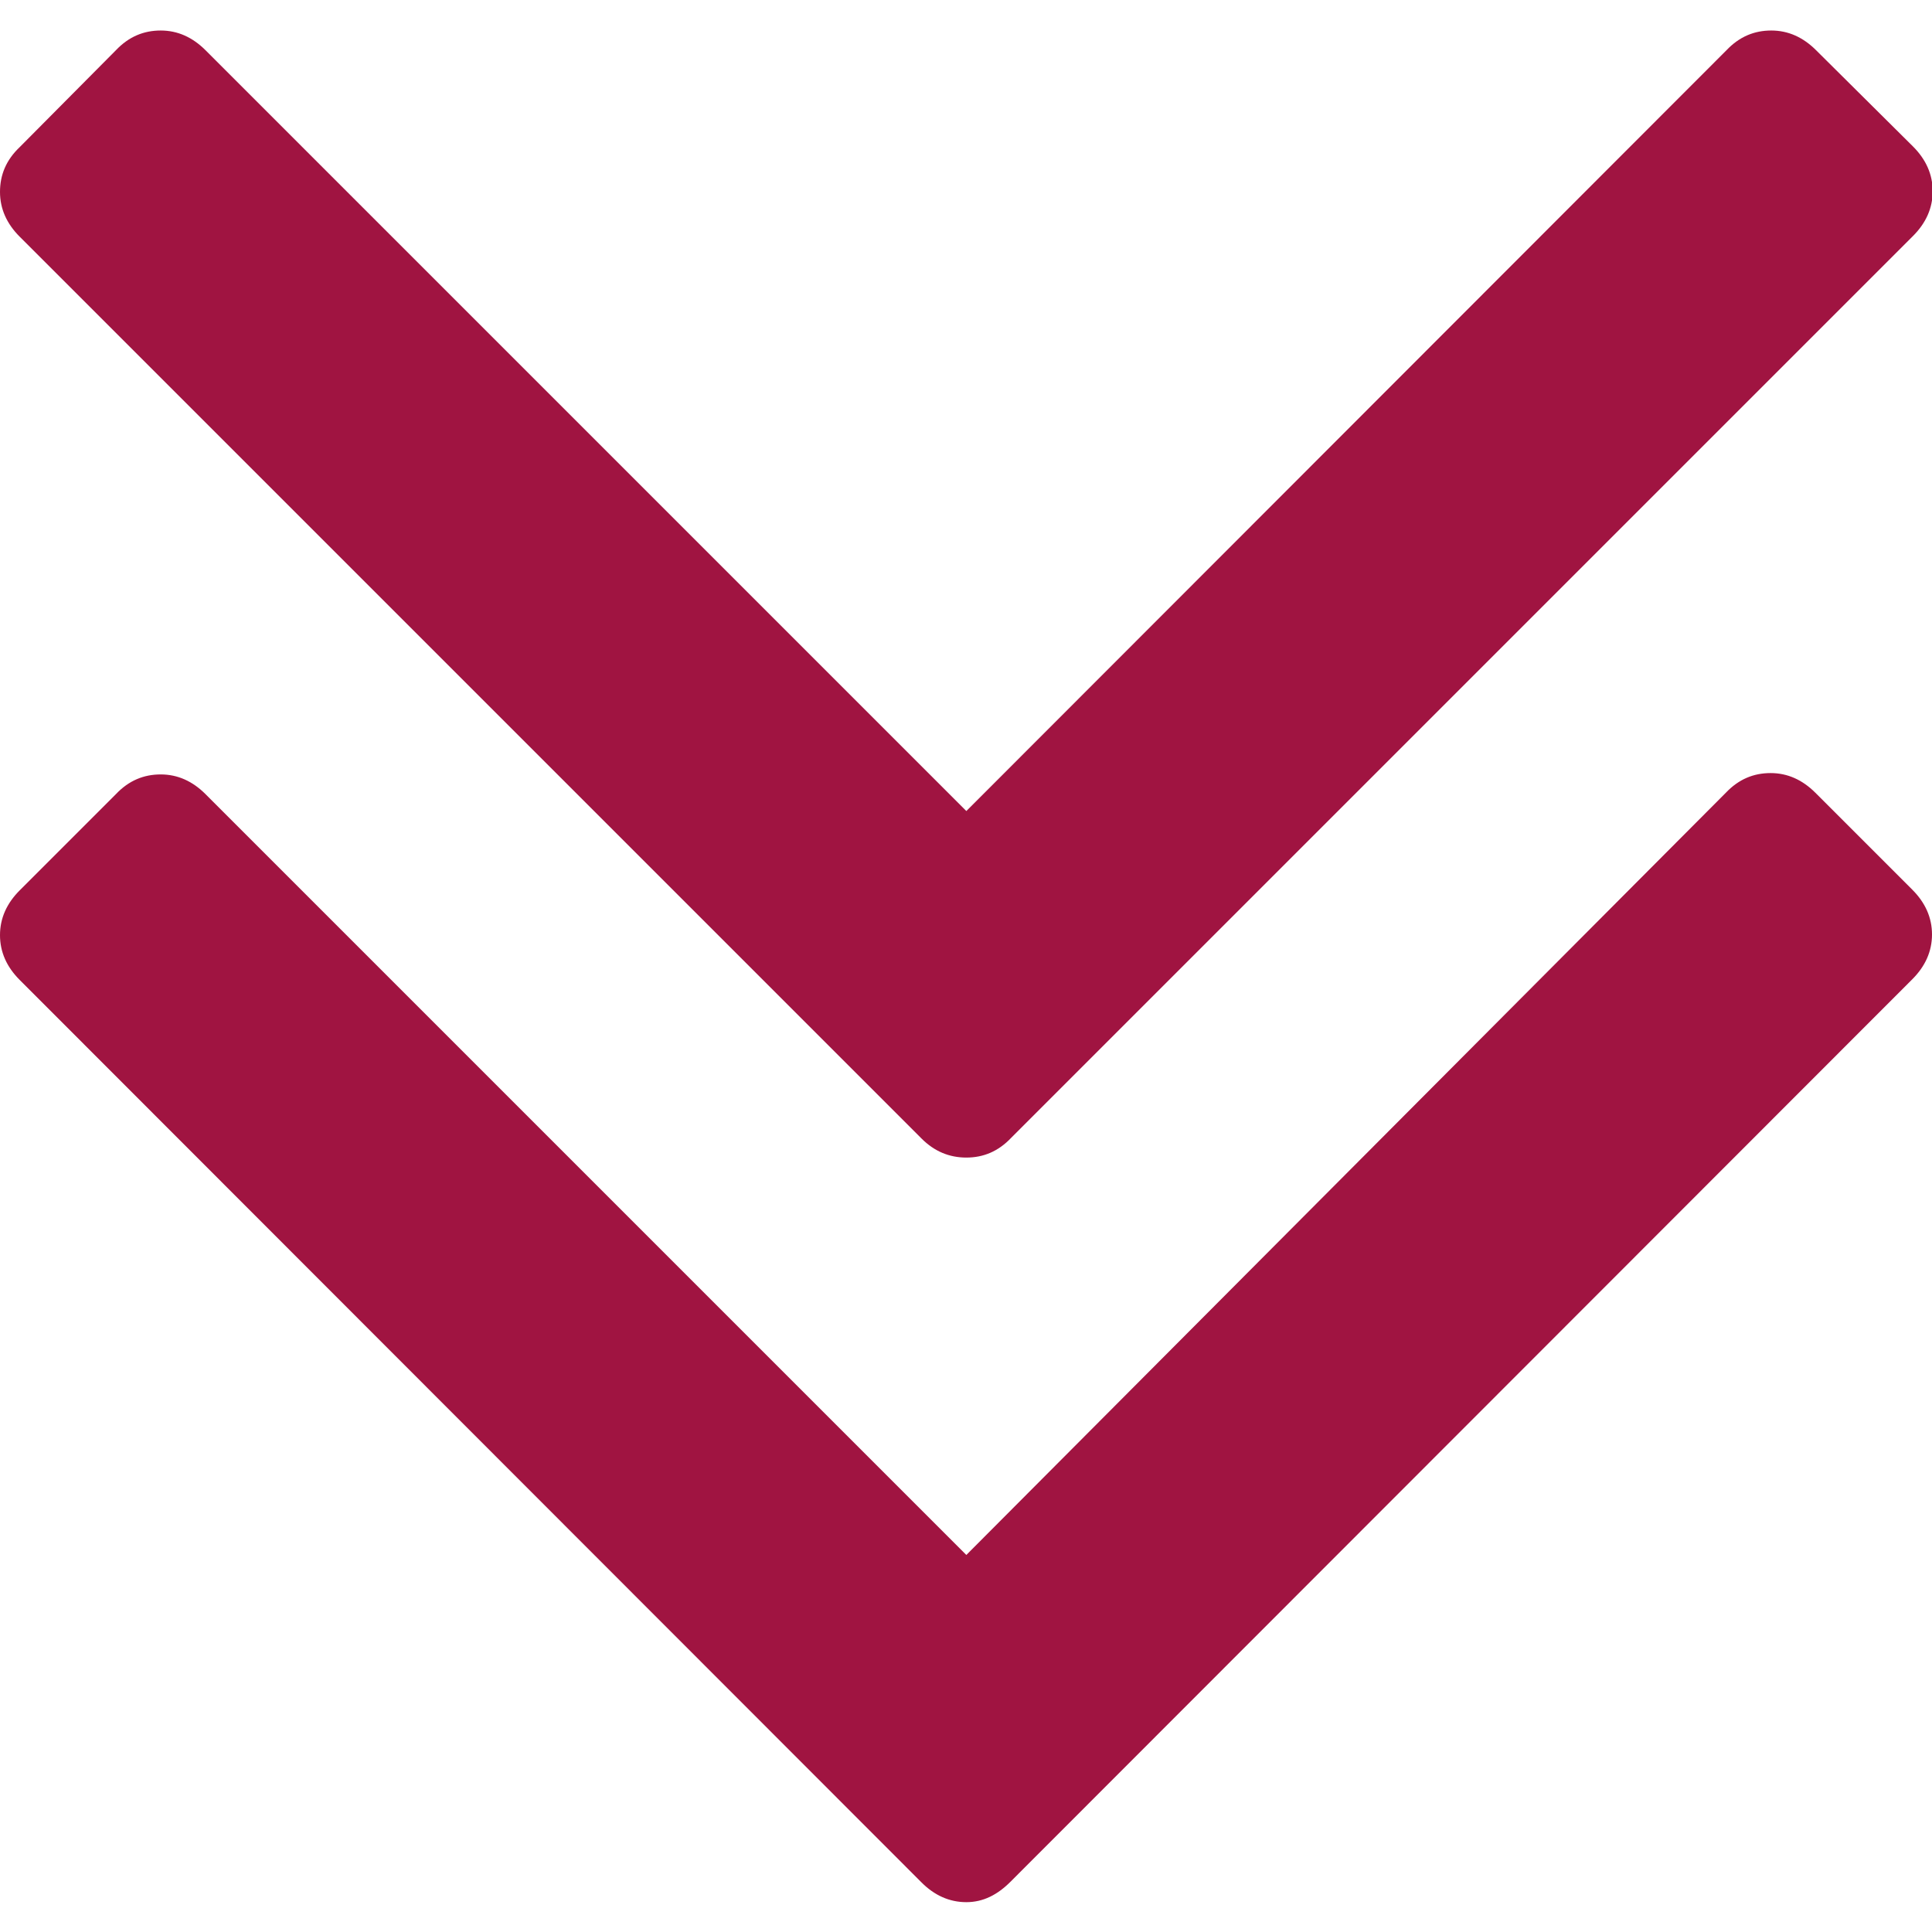
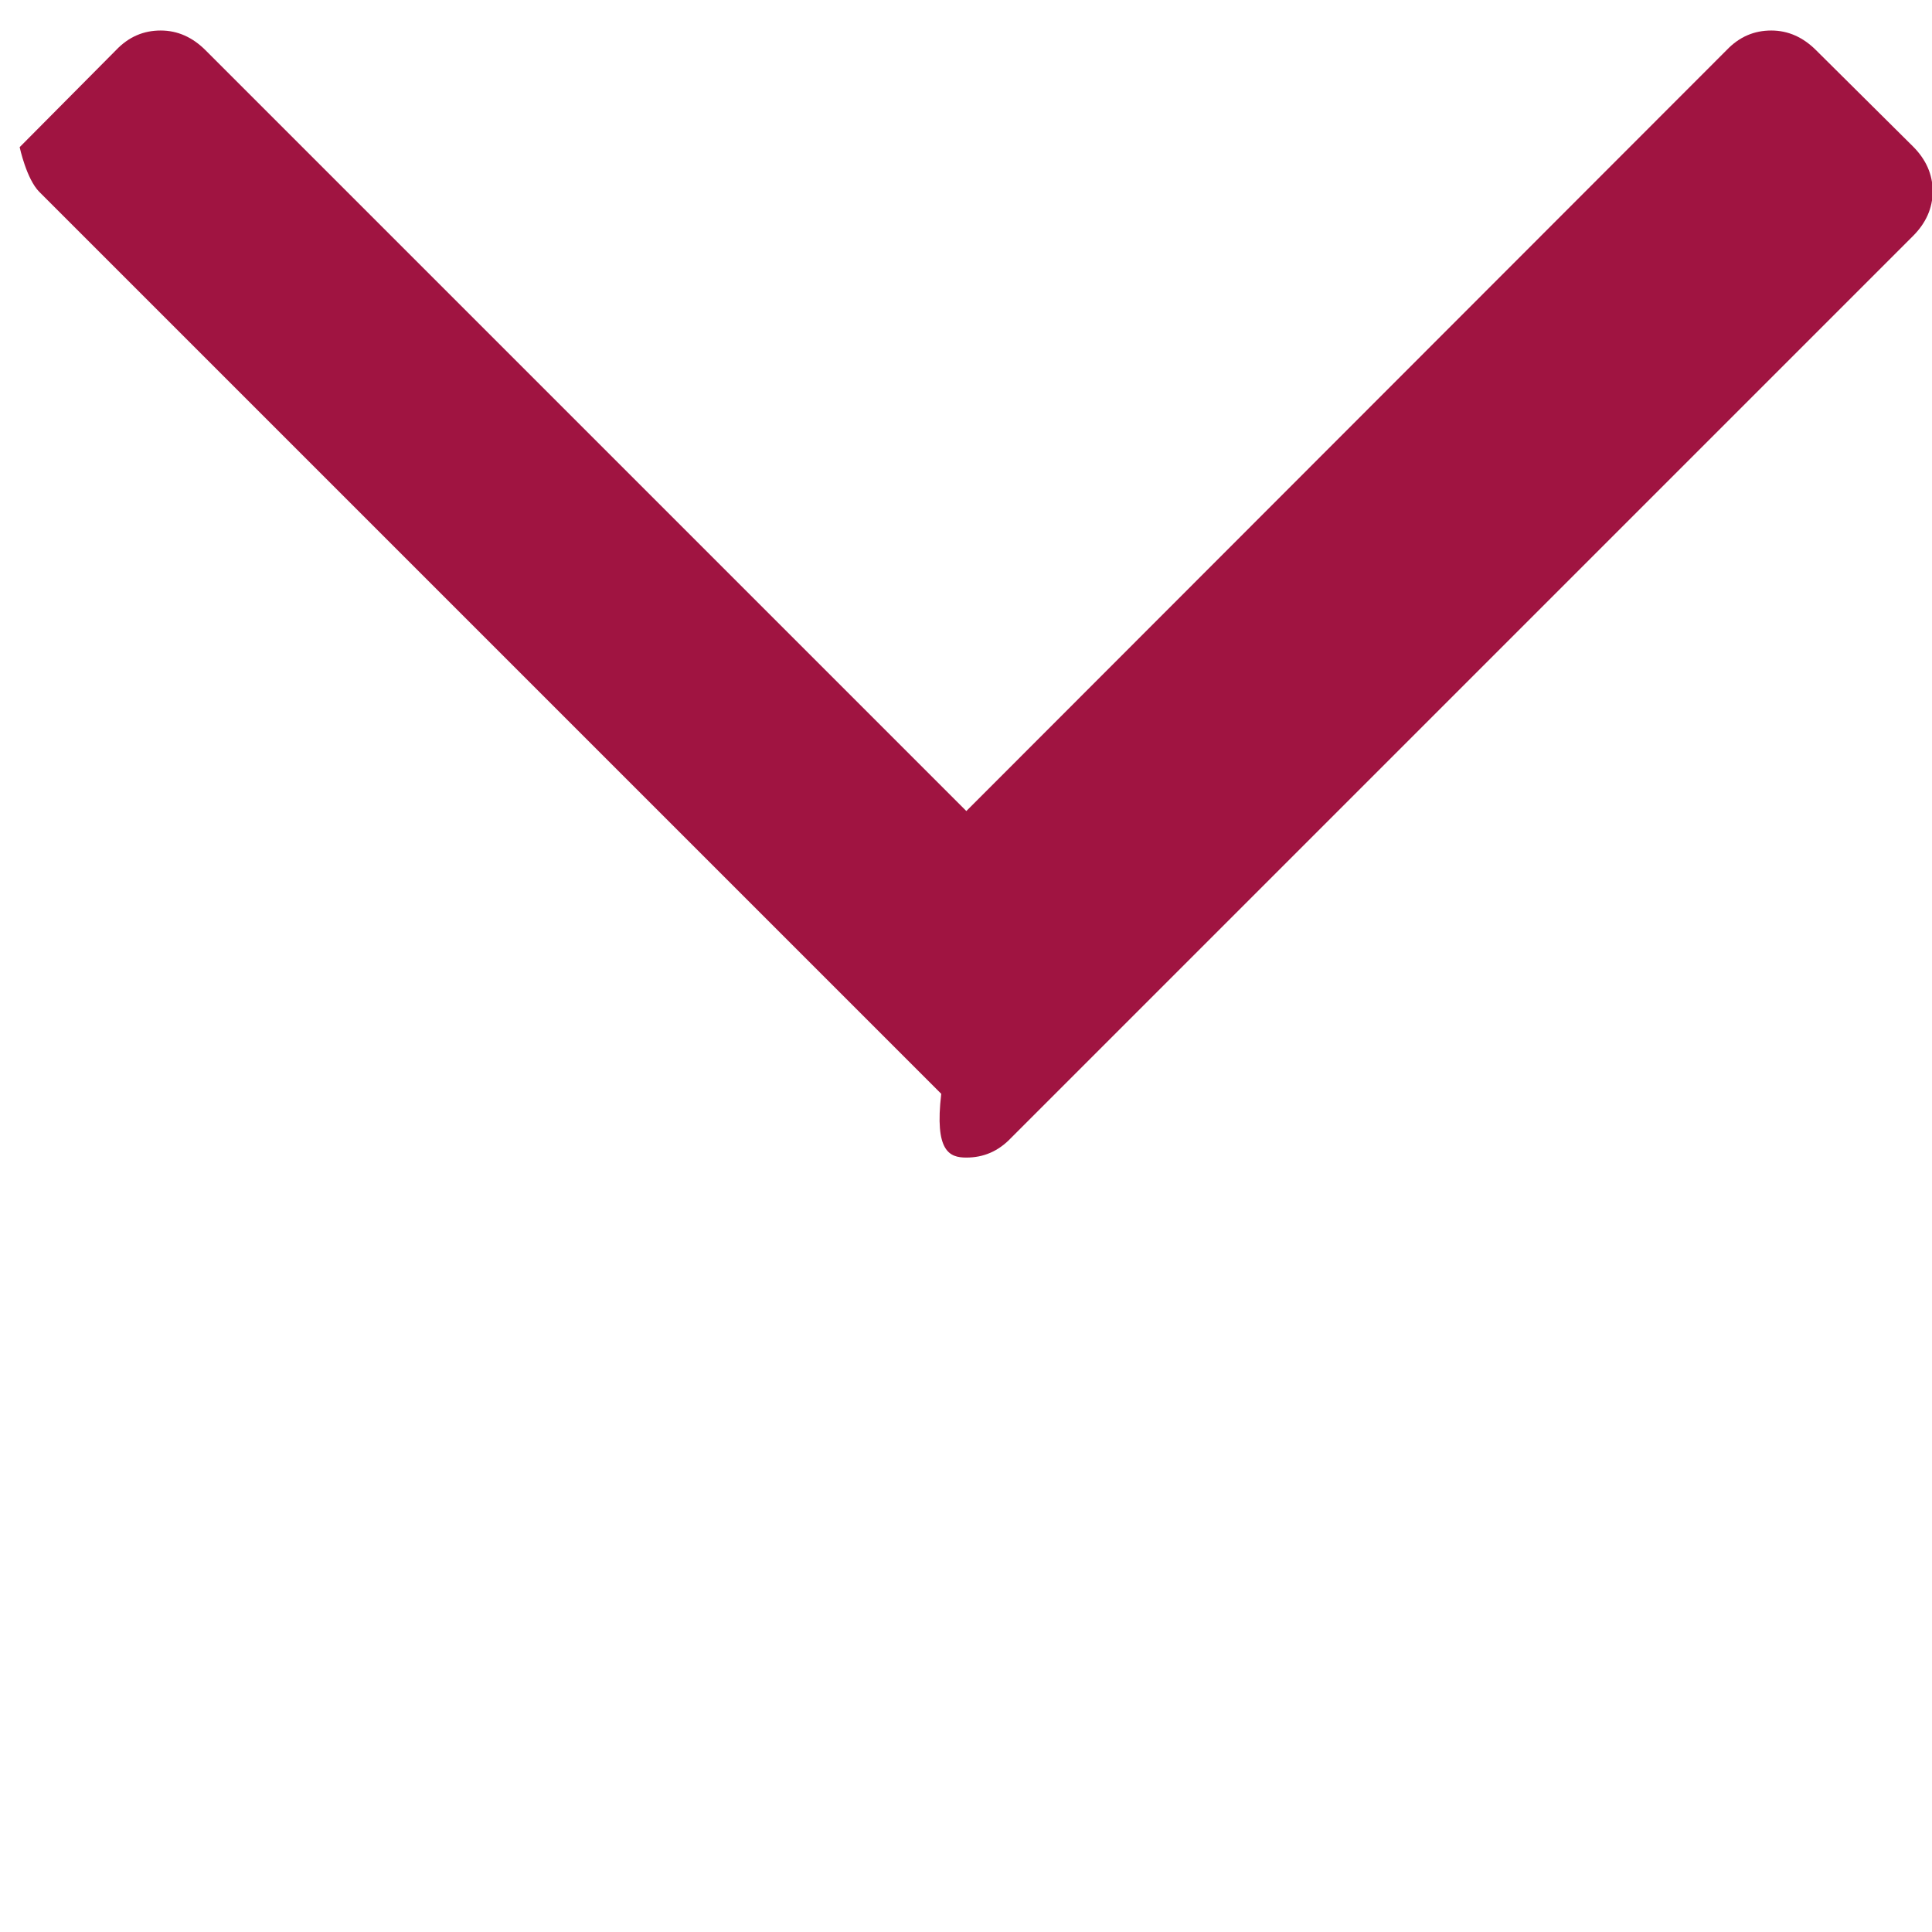
<svg xmlns="http://www.w3.org/2000/svg" version="1.1" id="Capa_1" x="0px" y="0px" viewBox="0 0 284.9 284.9" style="enable-background:new 0 0 284.9 284.9;" xml:space="preserve">
  <style type="text/css">
	.st0{fill:#A01441;}
</style>
  <g>
    <g>
-       <path class="st0" d="M149,277.5l133-133.1c1.9-1.9,2.9-4.1,2.9-6.6c0-2.5-1-4.7-2.9-6.6l-14.3-14.3c-1.9-1.9-4.1-2.9-6.6-2.9    s-4.7,0.9-6.6,2.9L142.5,229.3L30.3,117.1c-1.9-1.9-4.1-2.9-6.6-2.9c-2.5,0-4.7,0.9-6.6,2.9L2.9,131.3c-1.9,1.9-2.9,4.1-2.9,6.6    c0,2.5,1,4.7,2.9,6.6l133,133.1c1.9,1.9,4.1,2.9,6.6,2.9S147.1,279.4,149,277.5z" />
-       <path class="st0" d="M142.5,170.7c2.5,0,4.7-0.9,6.6-2.9l133-133c1.9-1.9,2.9-4.1,2.9-6.6s-1-4.7-2.9-6.6L267.8,7.4    c-1.9-1.9-4.1-2.9-6.6-2.9s-4.7,0.9-6.6,2.9L142.5,119.6L30.3,7.4c-1.9-1.9-4.1-2.9-6.6-2.9c-2.5,0-4.7,0.9-6.6,2.9L2.9,21.7    C0.9,23.6,0,25.8,0,28.3s1,4.7,2.9,6.6l133,133C137.8,169.8,140,170.7,142.5,170.7z" />
+       <path class="st0" d="M142.5,170.7c2.5,0,4.7-0.9,6.6-2.9l133-133c1.9-1.9,2.9-4.1,2.9-6.6s-1-4.7-2.9-6.6L267.8,7.4    c-1.9-1.9-4.1-2.9-6.6-2.9s-4.7,0.9-6.6,2.9L142.5,119.6L30.3,7.4c-1.9-1.9-4.1-2.9-6.6-2.9c-2.5,0-4.7,0.9-6.6,2.9L2.9,21.7    s1,4.7,2.9,6.6l133,133C137.8,169.8,140,170.7,142.5,170.7z" />
    </g>
  </g>
</svg>